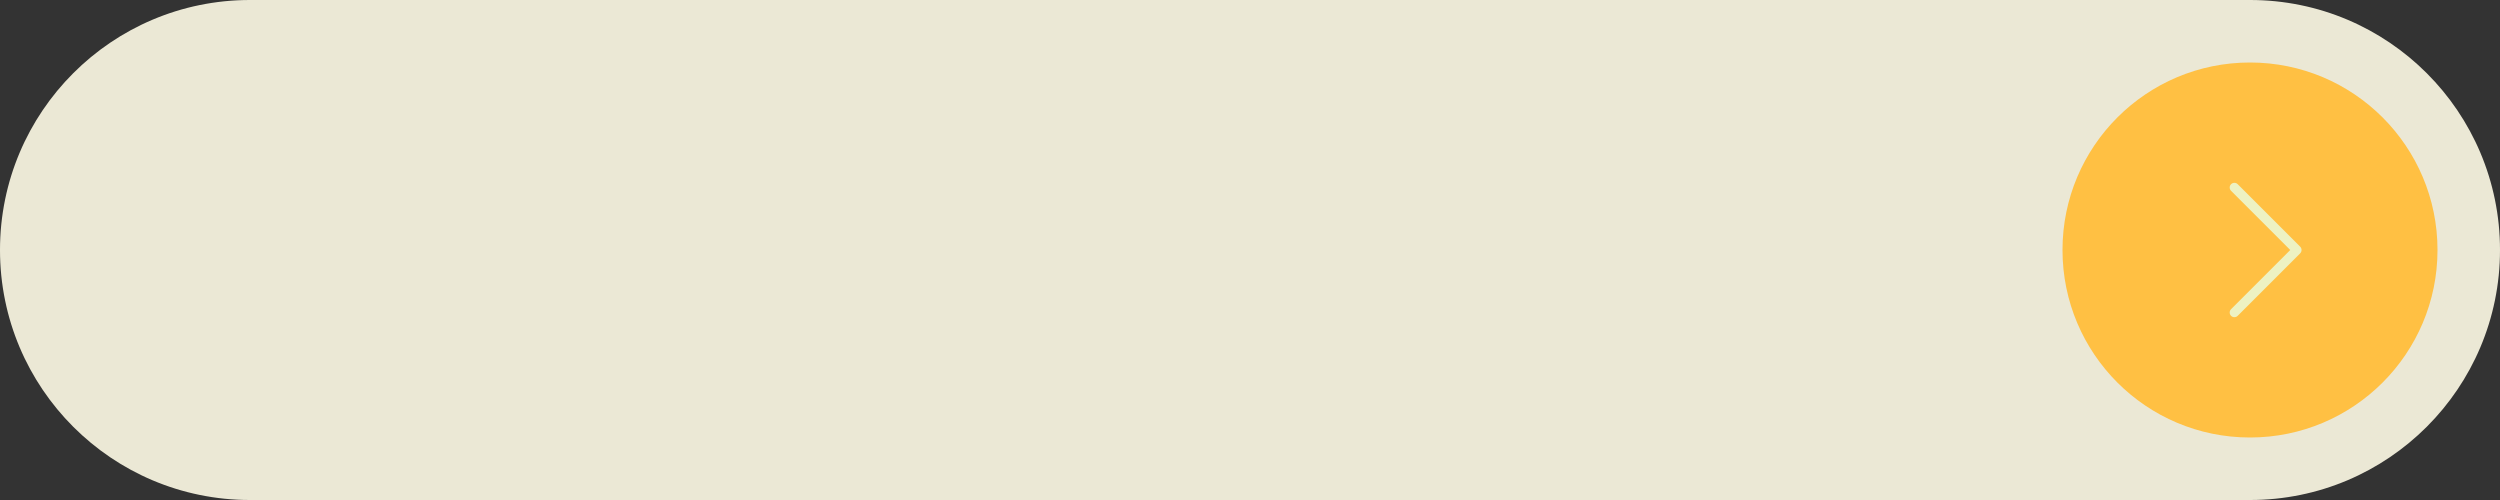
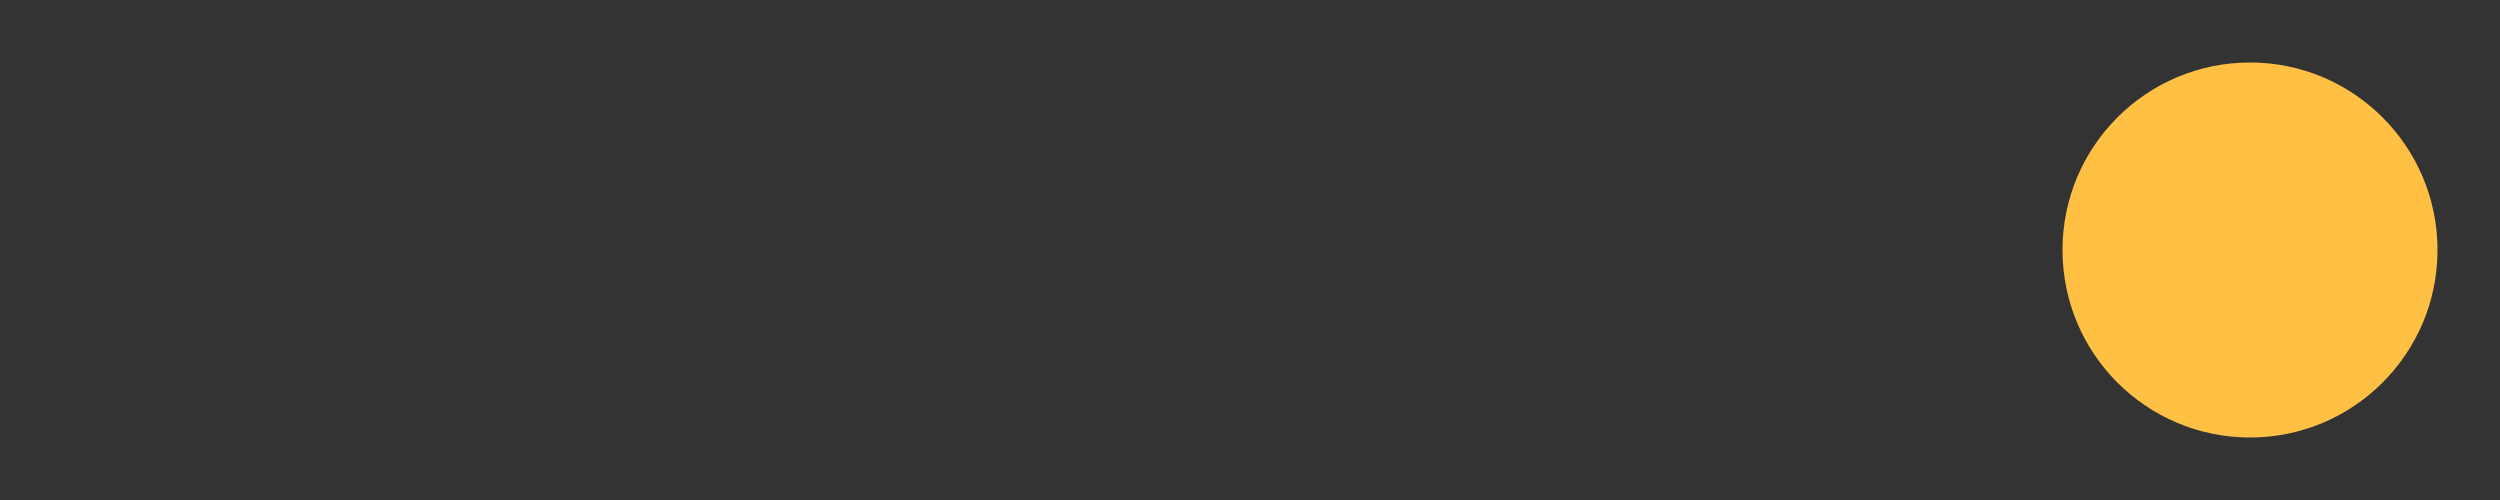
<svg xmlns="http://www.w3.org/2000/svg" fill="#000000" height="40" preserveAspectRatio="xMidYMid meet" version="1" viewBox="0.0 0.0 200.0 40.0" width="200" zoomAndPan="magnify">
  <rect x="0.0" y="0.0" width="200.0" height="40.0" fill="#333333" stroke="none" />
  <g>
    <g id="change1_1">
-       <path d="M20,40h160c11.046,0,20-8.954,20-20v0c0-11.046-8.954-20-20-20H20C8.954,0,0,8.954,0,20v0 C0,31.046,8.954,40,20,40z" fill="#ebe8d5" />
-     </g>
+       </g>
    <g id="change2_1">
      <circle cx="180" cy="20" fill="#ffc043" r="15" />
    </g>
    <g id="change3_1">
-       <path d="M178.75,25.375c-0.096,0-0.192-0.036-0.265-0.109c-0.146-0.146-0.146-0.385,0-0.531L183.22,20l-4.735-4.734 c-0.146-0.146-0.146-0.385,0-0.531s0.384-0.146,0.53,0l5,5c0.146,0.146,0.146,0.385,0,0.531l-5,5 C178.942,25.339,178.846,25.375,178.75,25.375z" fill="#edf2c2" />
-     </g>
+       </g>
  </g>
</svg>